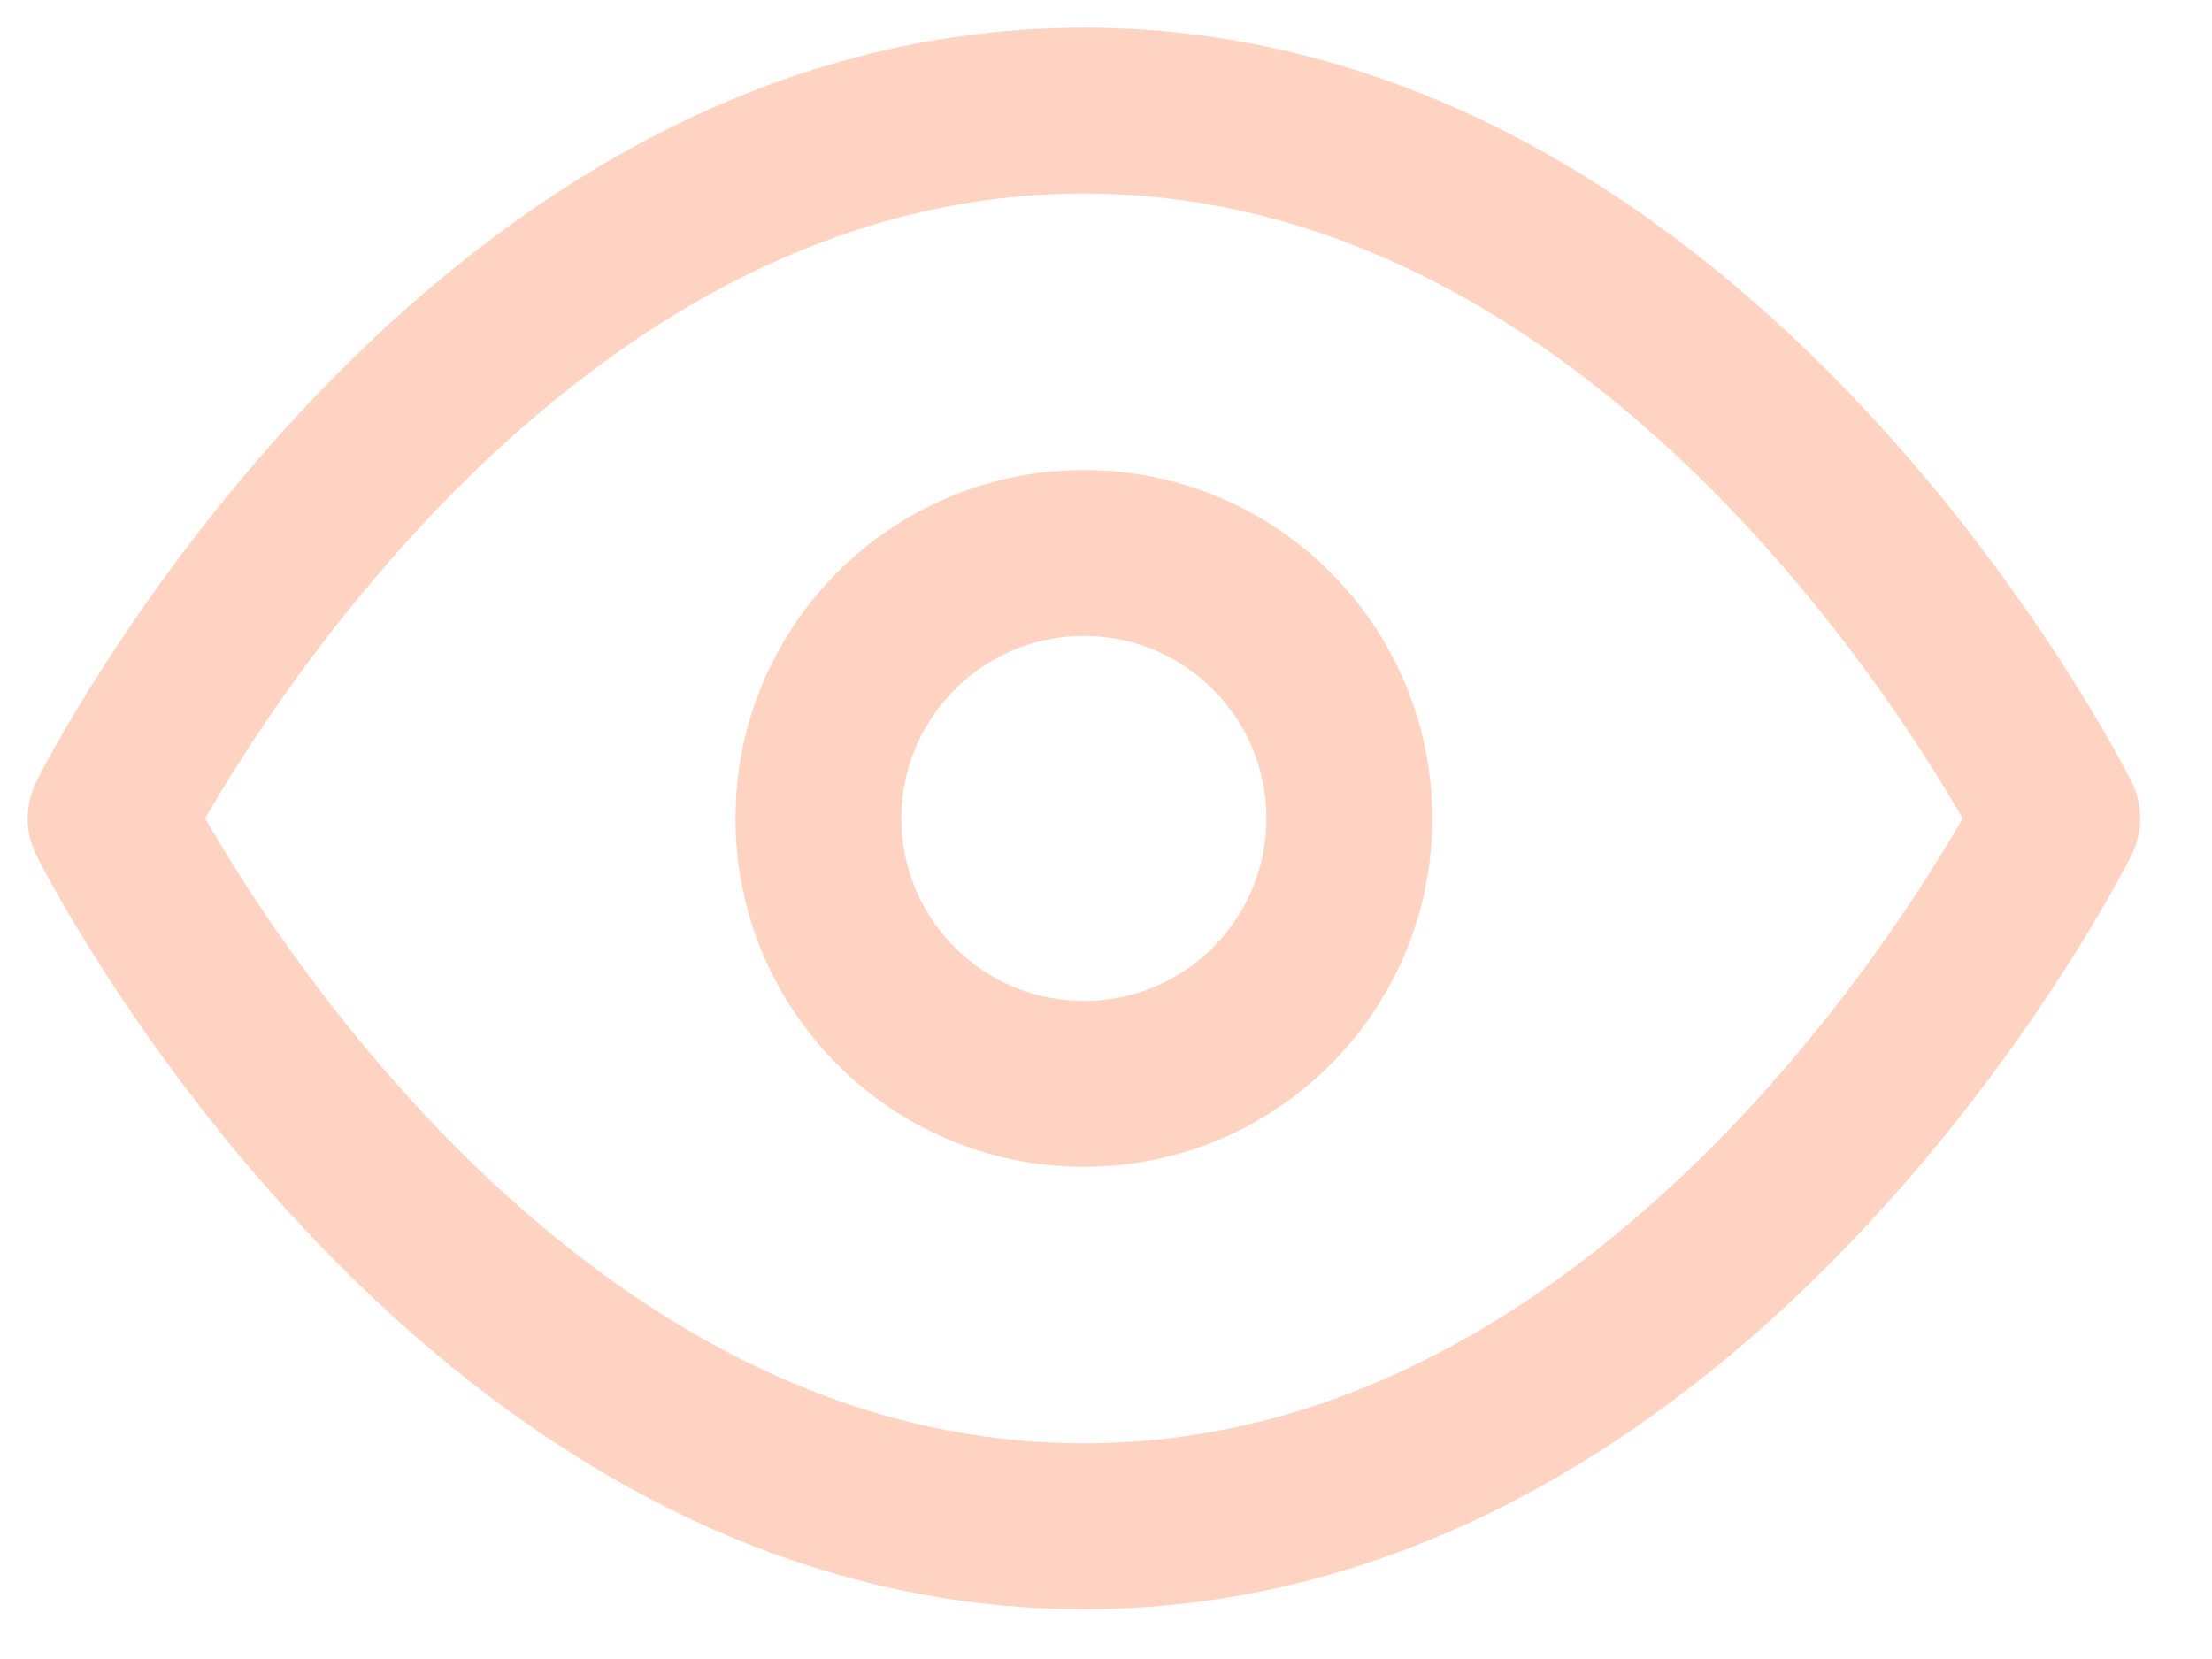
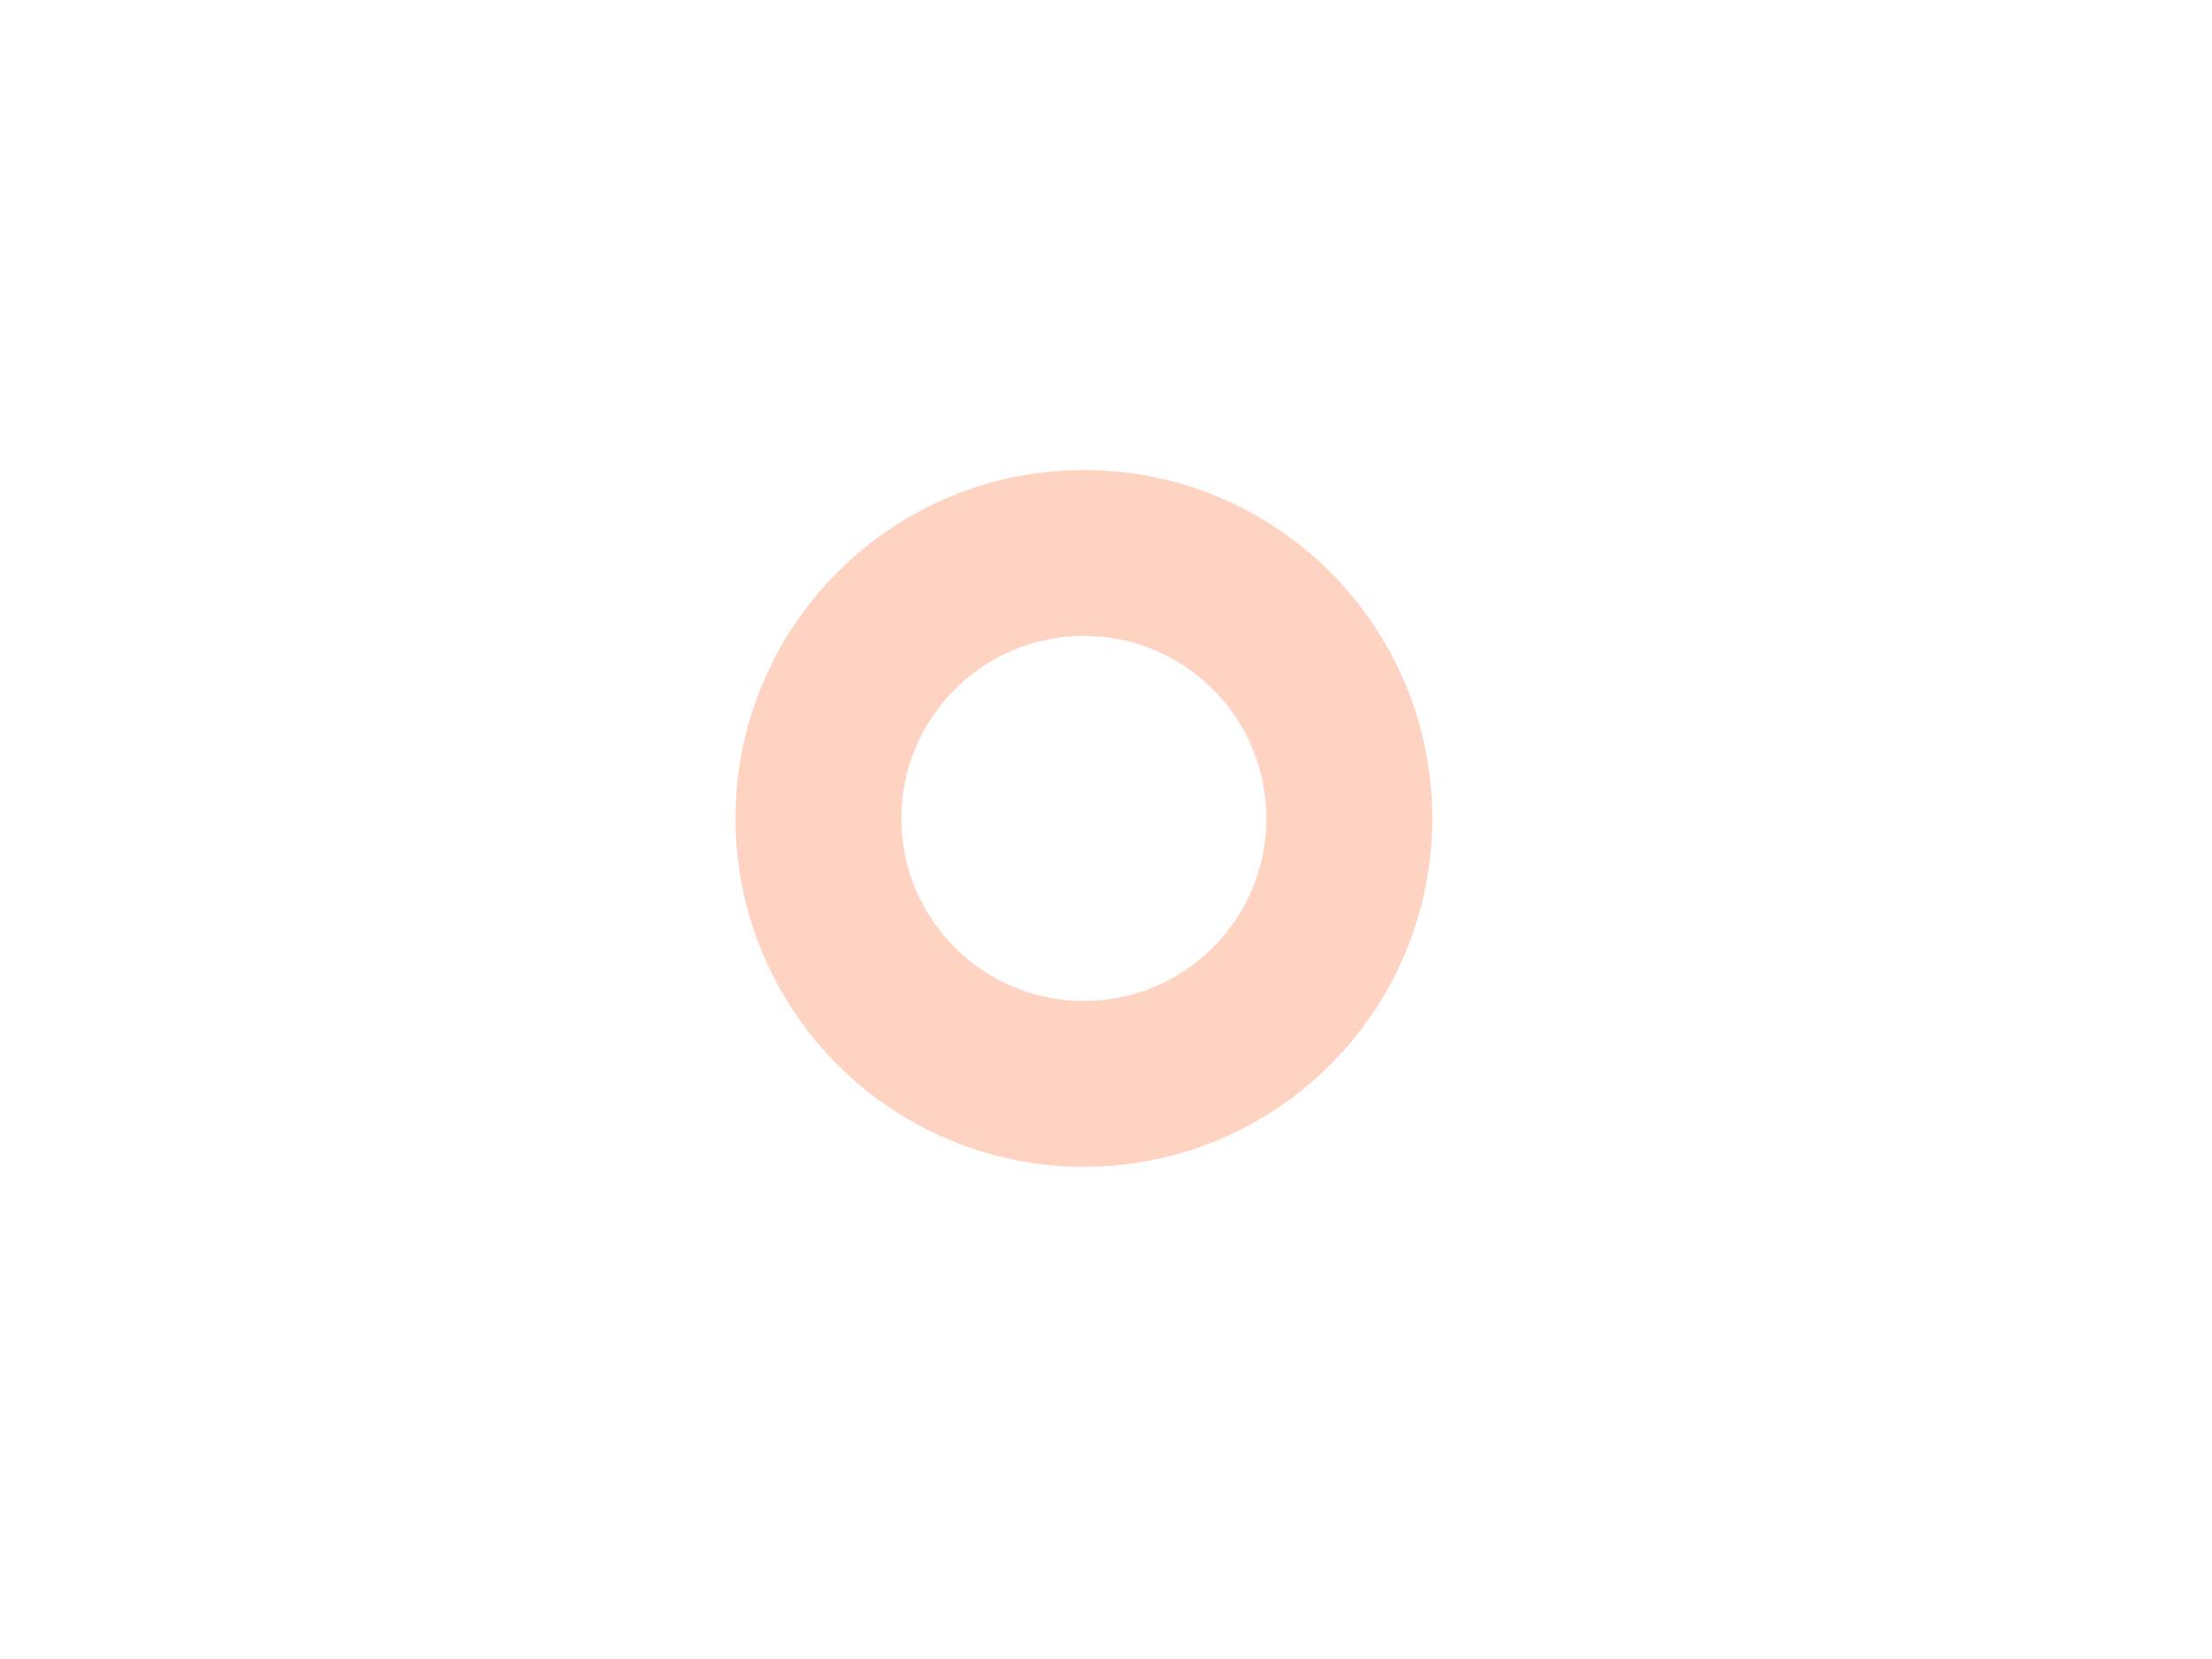
<svg xmlns="http://www.w3.org/2000/svg" width="20" height="15" viewBox="0 0 20 15" fill="none">
-   <path d="M1 7.4C1 7.4 4.2 1 9.8 1C15.4 1 18.6 7.4 18.6 7.4C18.6 7.4 15.4 13.8 9.8 13.8C4.2 13.8 1 7.4 1 7.4Z" stroke="#FFD3C1" stroke-width="1.5" stroke-linecap="round" stroke-linejoin="round" />
  <path d="M9.8 9.8C11.126 9.8 12.2 8.725 12.2 7.4C12.2 6.075 11.126 5 9.8 5C8.475 5 7.4 6.075 7.4 7.4C7.4 8.725 8.475 9.8 9.8 9.8Z" stroke="#FFD3C1" stroke-width="1.5" stroke-linecap="round" stroke-linejoin="round" />
</svg>